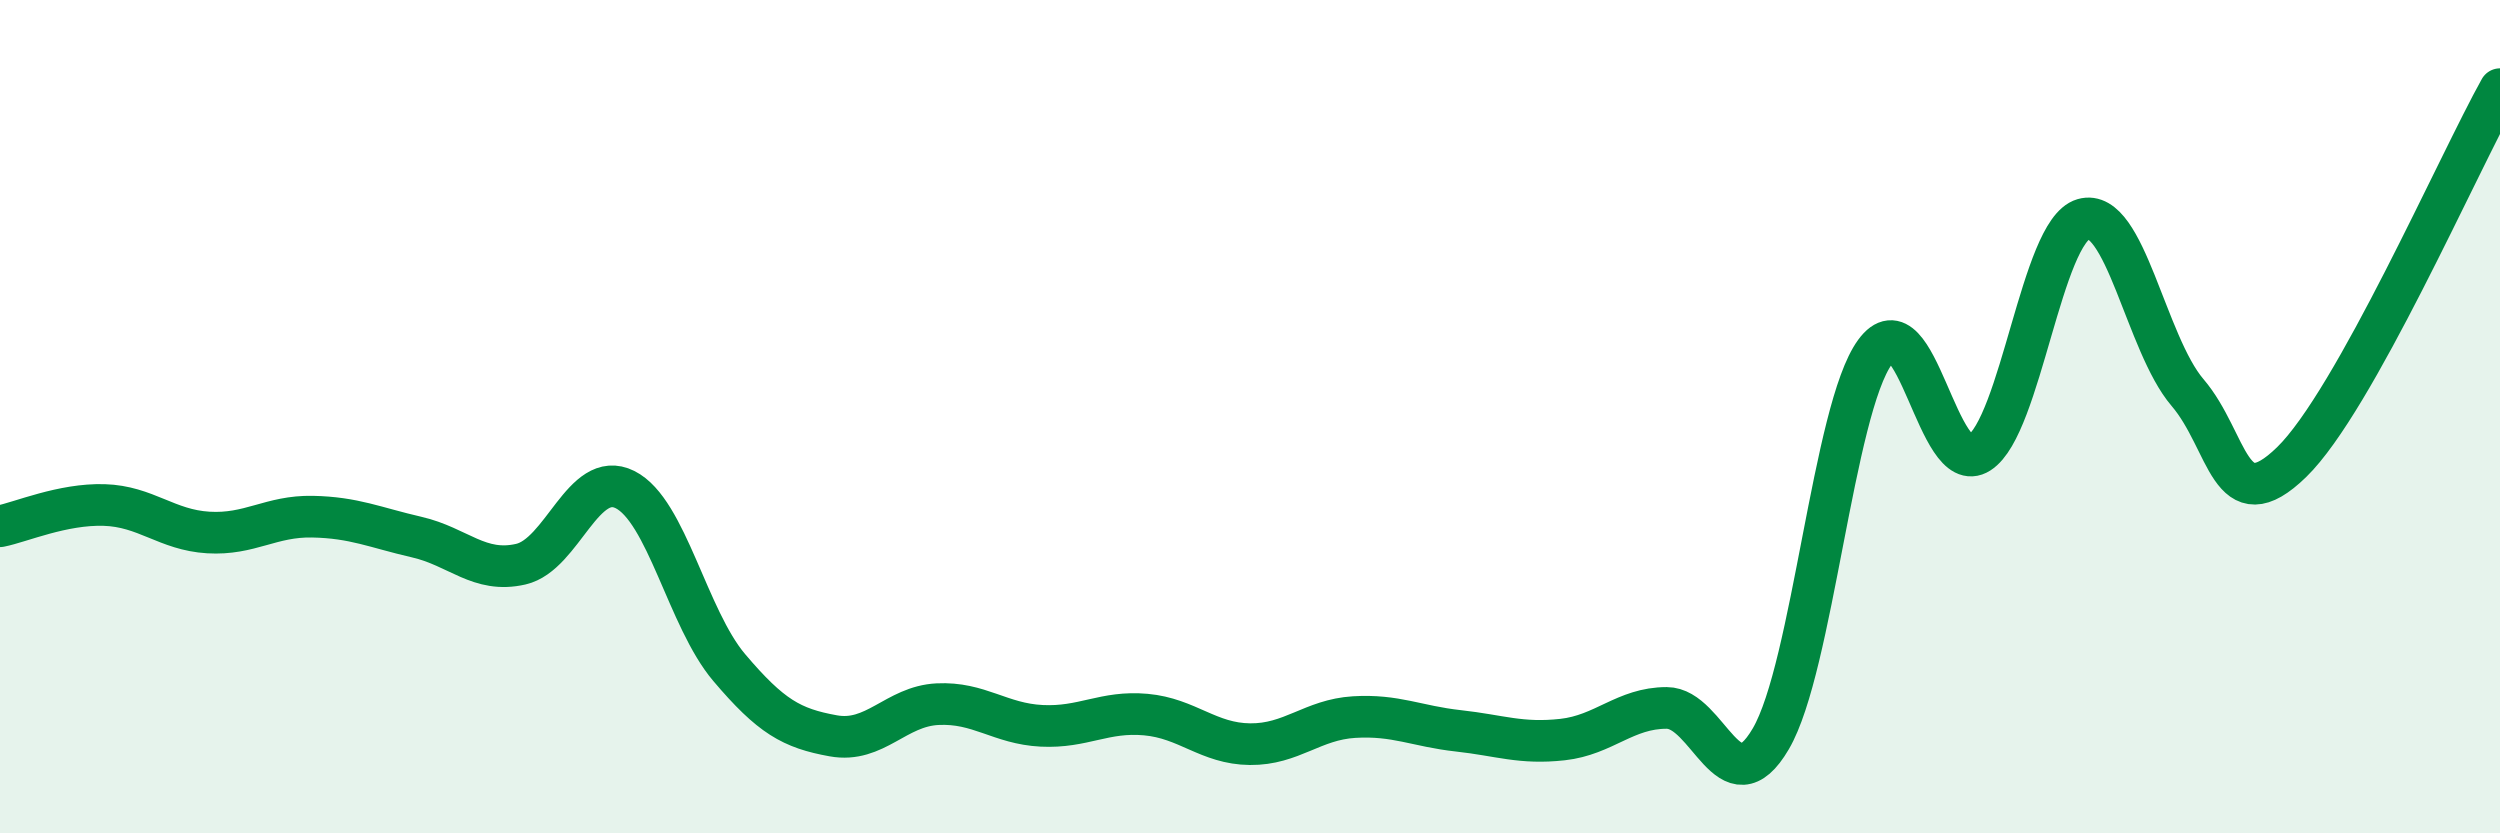
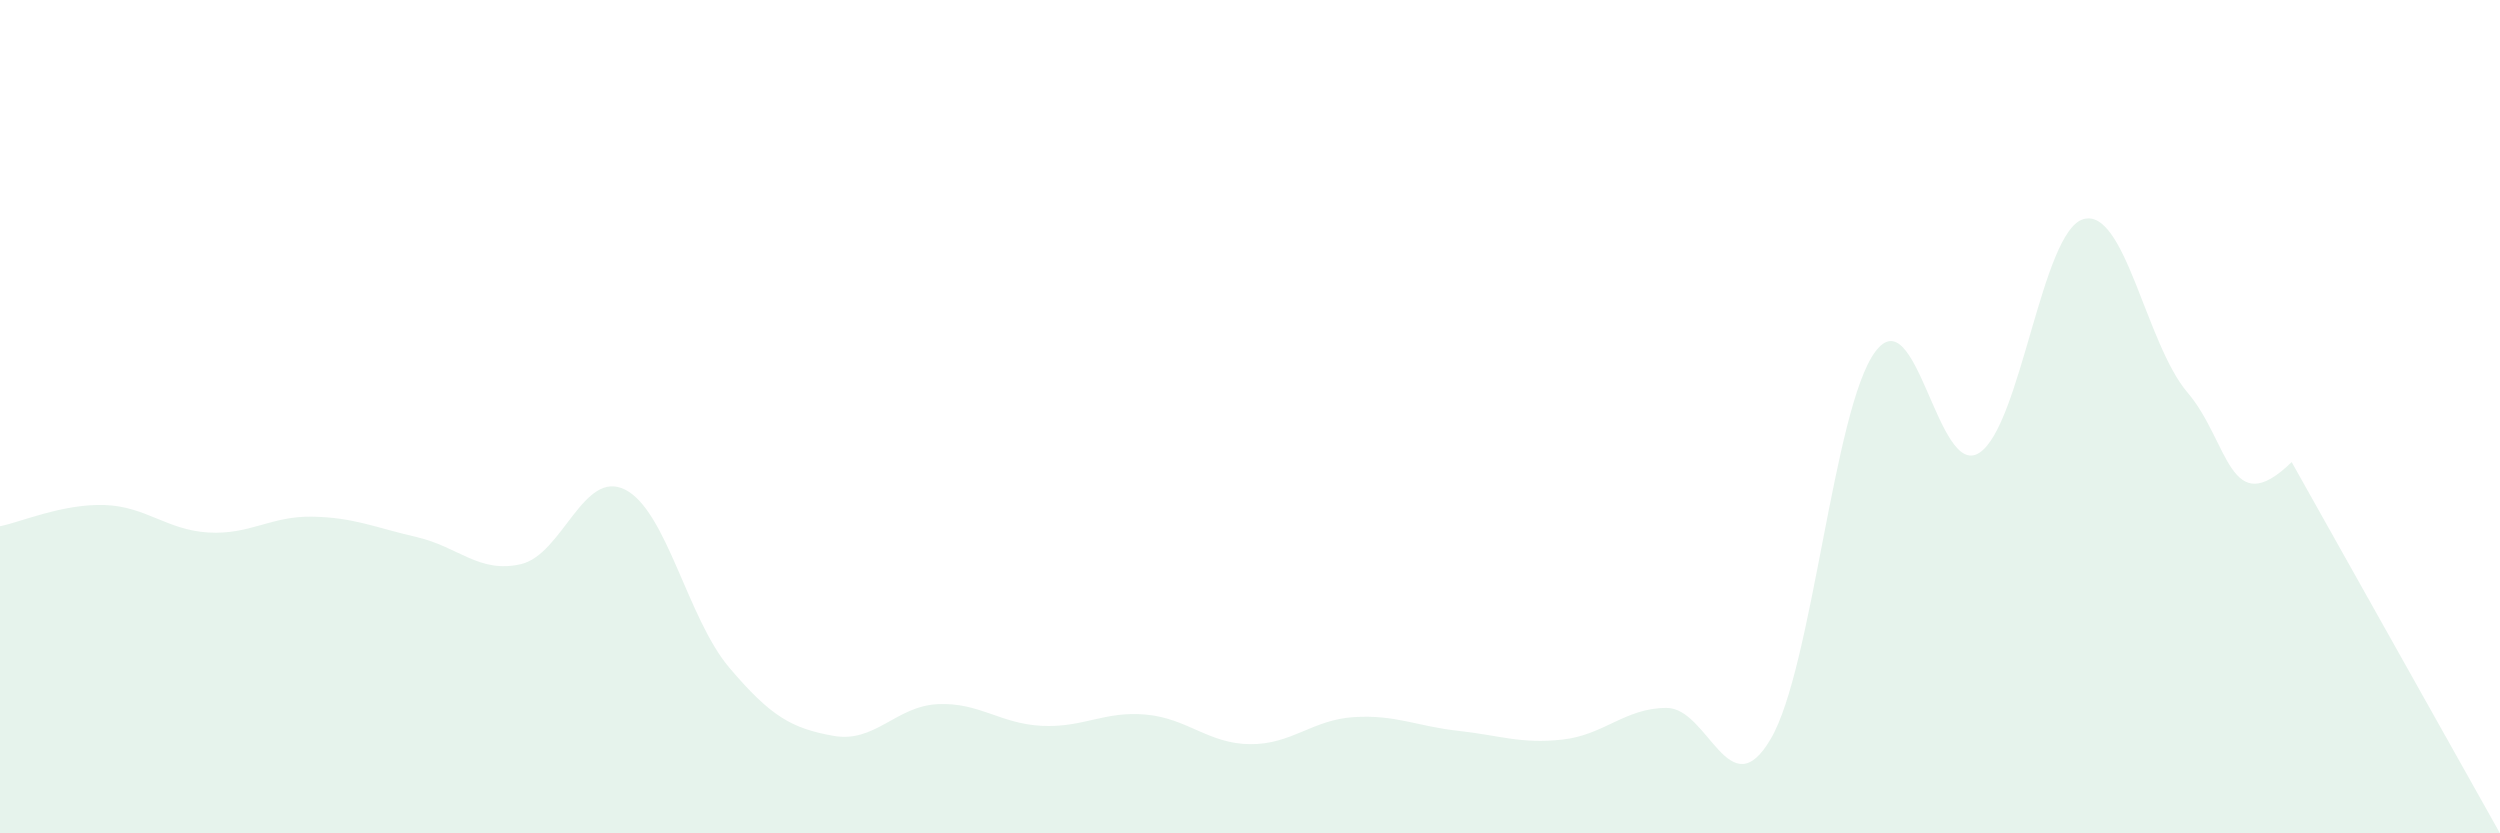
<svg xmlns="http://www.w3.org/2000/svg" width="60" height="20" viewBox="0 0 60 20">
-   <path d="M 0,12.63 C 0.5,12.53 1.5,12.09 2.5,12.12 C 3.5,12.15 4,12.72 5,12.78 C 6,12.84 6.5,12.38 7.5,12.4 C 8.5,12.42 9,12.66 10,12.89 C 11,13.12 11.5,13.77 12.5,13.54 C 13.5,13.31 14,11.25 15,11.75 C 16,12.25 16.5,14.84 17.5,16.02 C 18.5,17.2 19,17.48 20,17.66 C 21,17.84 21.5,16.95 22.5,16.9 C 23.5,16.85 24,17.37 25,17.42 C 26,17.47 26.5,17.06 27.5,17.15 C 28.5,17.24 29,17.85 30,17.86 C 31,17.87 31.5,17.27 32.5,17.21 C 33.5,17.15 34,17.43 35,17.54 C 36,17.65 36.5,17.86 37.5,17.75 C 38.5,17.64 39,16.99 40,16.99 C 41,16.99 41.5,19.44 42.5,17.73 C 43.5,16.02 44,9.82 45,8.45 C 46,7.08 46.5,11.51 47.5,10.87 C 48.5,10.23 49,5.55 50,5.26 C 51,4.97 51.5,8.25 52.5,9.42 C 53.5,10.59 53.5,12.55 55,11.09 C 56.5,9.63 59,3.93 60,2.14L60 20L0 20Z" fill="#008740" opacity="0.1" stroke-linecap="round" stroke-linejoin="round" />
-   <path d="M 0,12.63 C 0.5,12.53 1.5,12.09 2.5,12.12 C 3.5,12.15 4,12.72 5,12.78 C 6,12.84 6.5,12.38 7.5,12.4 C 8.5,12.42 9,12.66 10,12.89 C 11,13.12 11.5,13.77 12.5,13.54 C 13.5,13.31 14,11.25 15,11.75 C 16,12.25 16.5,14.84 17.5,16.02 C 18.5,17.2 19,17.48 20,17.66 C 21,17.84 21.5,16.95 22.5,16.9 C 23.5,16.85 24,17.37 25,17.42 C 26,17.47 26.5,17.06 27.5,17.15 C 28.5,17.24 29,17.85 30,17.86 C 31,17.87 31.5,17.27 32.5,17.21 C 33.5,17.15 34,17.43 35,17.54 C 36,17.65 36.5,17.86 37.5,17.75 C 38.5,17.64 39,16.99 40,16.99 C 41,16.99 41.5,19.44 42.5,17.73 C 43.5,16.02 44,9.82 45,8.45 C 46,7.08 46.5,11.51 47.5,10.87 C 48.5,10.23 49,5.55 50,5.26 C 51,4.97 51.5,8.25 52.5,9.42 C 53.5,10.59 53.5,12.55 55,11.09 C 56.5,9.63 59,3.93 60,2.14" stroke="#008740" stroke-width="1" fill="none" stroke-linecap="round" stroke-linejoin="round" />
+   <path d="M 0,12.63 C 0.5,12.53 1.5,12.09 2.5,12.12 C 3.5,12.15 4,12.72 5,12.78 C 6,12.84 6.5,12.38 7.5,12.4 C 8.5,12.42 9,12.66 10,12.89 C 11,13.12 11.5,13.77 12.5,13.54 C 13.5,13.31 14,11.25 15,11.75 C 16,12.25 16.5,14.84 17.5,16.02 C 18.5,17.2 19,17.48 20,17.66 C 21,17.84 21.5,16.95 22.5,16.9 C 23.5,16.85 24,17.37 25,17.42 C 26,17.47 26.5,17.06 27.5,17.15 C 28.5,17.24 29,17.85 30,17.86 C 31,17.87 31.5,17.27 32.5,17.21 C 33.5,17.15 34,17.43 35,17.54 C 36,17.65 36.5,17.86 37.5,17.75 C 38.5,17.64 39,16.99 40,16.99 C 41,16.99 41.5,19.44 42.5,17.73 C 43.5,16.02 44,9.82 45,8.45 C 46,7.08 46.5,11.51 47.5,10.87 C 48.5,10.23 49,5.55 50,5.26 C 51,4.97 51.5,8.25 52.5,9.42 C 53.5,10.59 53.5,12.55 55,11.09 L60 20L0 20Z" fill="#008740" opacity="0.1" stroke-linecap="round" stroke-linejoin="round" />
</svg>